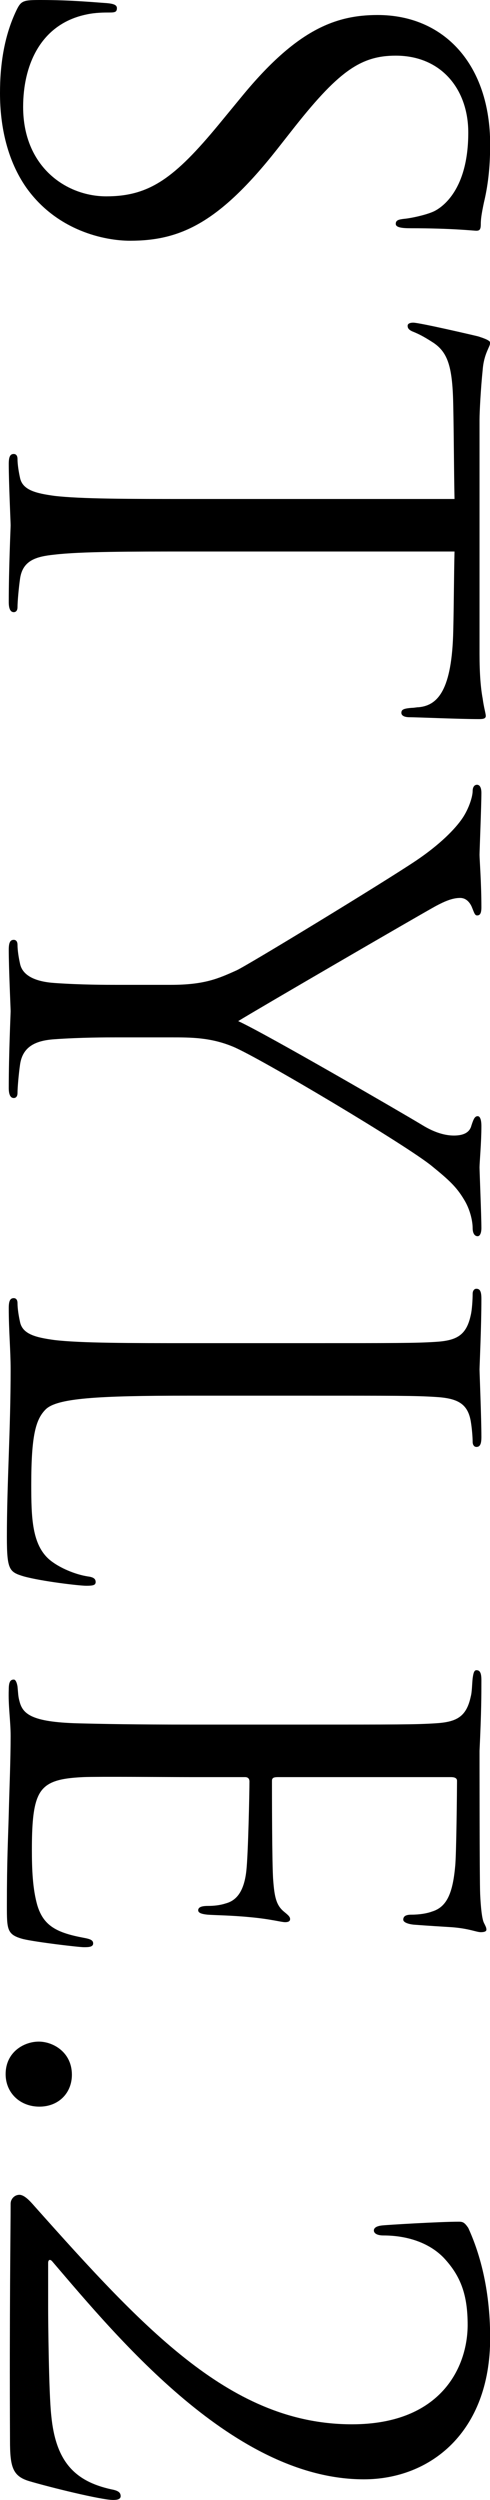
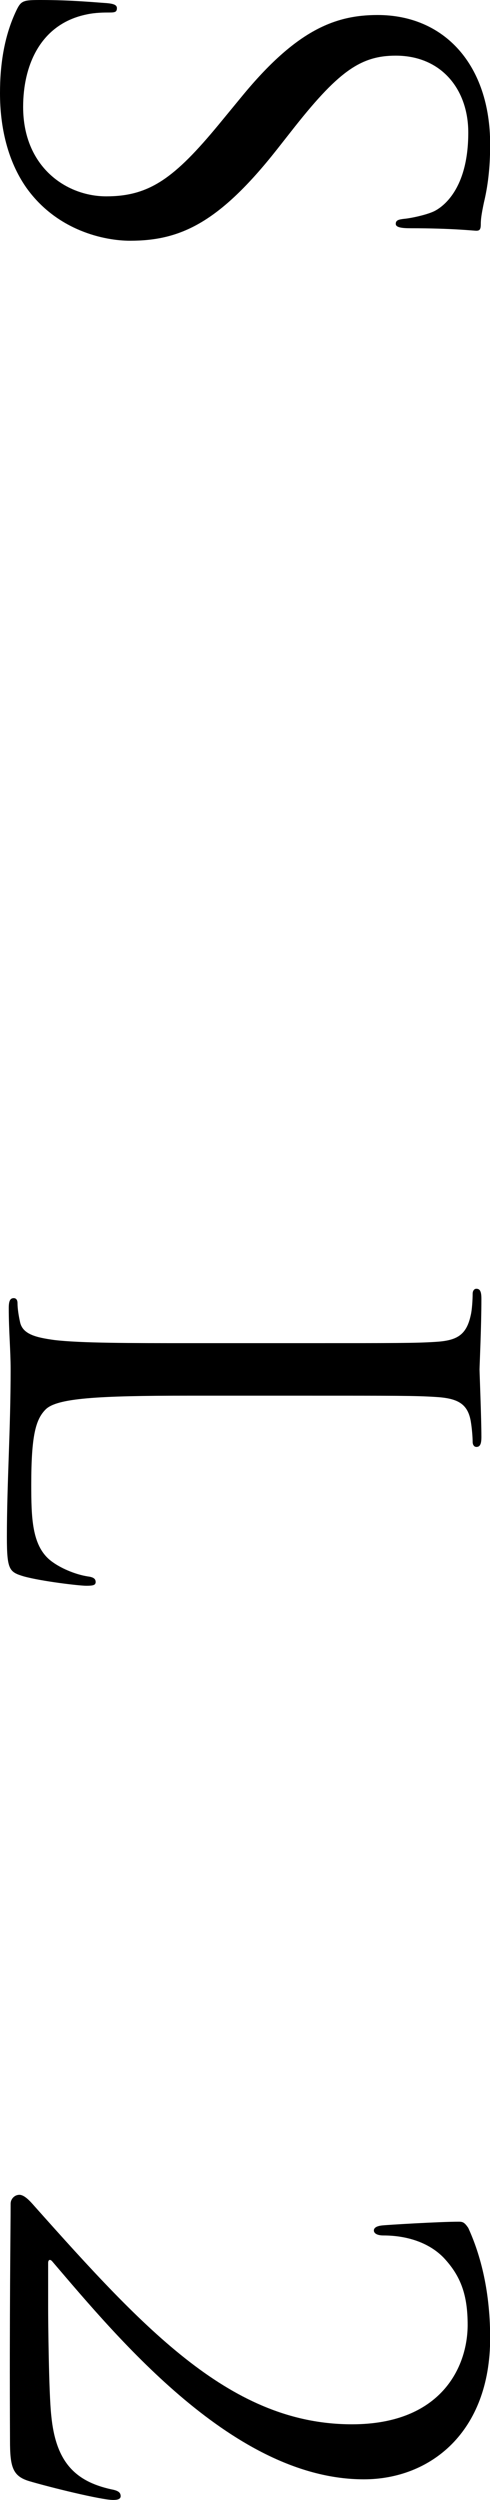
<svg xmlns="http://www.w3.org/2000/svg" id="_レイヤー_2" viewBox="0 0 31.35 159.92">
  <g id="Text">
    <path d="M1.08.6c.28-.56.44-.6,1.52-.6,2,0,3.6.16,4.24.2.44.04.64.12.64.32,0,.24-.12.28-.44.28-.36,0-.92,0-1.48.12C2.6,1.52,1.48,4.16,1.48,6.84c0,3.84,2.76,5.72,5.32,5.72,2.76,0,4.36-1.16,7.2-4.6l1.48-1.8C18.96,1.92,21.44.96,24.16.96c4.28,0,7.2,3.2,7.2,8.28,0,1.56-.16,2.72-.4,3.72-.16.76-.2,1.08-.2,1.4s-.08.4-.28.4-1.52-.16-4.24-.16c-.64,0-.92-.08-.92-.28,0-.24.2-.28.52-.32.48-.04,1.56-.28,2-.52.44-.24,2.12-1.32,2.12-5,0-2.76-1.72-4.92-4.64-4.92-2.28,0-3.72,1.04-6.72,4.88l-.88,1.12c-3.72,4.72-6.2,5.84-9.4,5.84-1.64,0-4.68-.64-6.64-3.4-1.2-1.72-1.68-3.88-1.68-6.04C0,4.08.28,2.24,1.08.6Z" />
-     <path d="M12.16,35.28c-3.84,0-7,0-8.68.2-1.16.12-2.04.36-2.2,1.56-.08.56-.16,1.44-.16,1.8,0,.24-.12.32-.24.32-.2,0-.32-.2-.32-.64,0-2.2.12-4.72.12-4.92s-.12-2.72-.12-3.92c0-.44.08-.64.32-.64.12,0,.24.08.24.32,0,.36.08.84.16,1.2.16.8,1.04,1,2.2,1.16,1.68.2,4.84.2,8.68.2h16.92c-.04-1.96-.04-3.96-.08-5.92-.04-2.48-.32-3.44-1.28-4.08-.68-.44-.96-.56-1.24-.68-.32-.12-.4-.24-.4-.4,0-.12.12-.2.36-.2.4,0,3.84.8,4.16.88.24.08.76.24.76.4,0,.28-.4.68-.48,1.76-.12,1.16-.2,2.68-.2,3.16v15c0,1.28.08,2.2.2,2.84.08.6.2.96.2,1.12,0,.2-.24.2-.48.2-1.2,0-3.96-.12-4.4-.12-.36,0-.52-.12-.52-.28,0-.2.12-.28.68-.32.16,0,.28-.04.44-.04,1.2-.12,2.12-1.08,2.2-4.92.04-1.68.04-3.36.08-5.04H12.16Z" />
-     <path d="M10.92,63c2.16,0,3.04-.4,4.2-.92.64-.28,9.44-5.64,11.52-7.04,1.48-1,2.48-2,2.96-2.72.4-.6.64-1.36.64-1.72,0-.2.08-.4.28-.4.16,0,.28.16.28.52,0,.76-.12,3.76-.12,3.96,0,.28.12,1.8.12,3.36,0,.44-.12.52-.28.52s-.2-.24-.36-.6c-.16-.32-.4-.52-.72-.52-.48,0-.96.2-1.56.52-1.16.64-11.48,6.64-12.64,7.36,1.68.76,10.44,5.84,11.76,6.64.84.52,1.52.68,2.04.68.56,0,1-.16,1.12-.64.12-.36.2-.6.4-.6.16,0,.24.24.24.64,0,1.04-.12,2.32-.12,2.64,0,.24.12,3.12.12,3.88,0,.28-.08.52-.24.52-.2,0-.32-.2-.32-.52,0-.44-.16-1.2-.56-1.84-.48-.8-.96-1.24-2.04-2.12-1.6-1.32-11-6.92-12.72-7.64-1.44-.6-2.68-.6-4-.6h-3.44c-.64,0-2.32,0-4,.12-1.16.08-2.04.44-2.2,1.64-.08.56-.16,1.44-.16,1.8,0,.24-.12.32-.24.32-.2,0-.32-.2-.32-.64,0-2.2.12-4.72.12-4.92s-.12-2.72-.12-3.92c0-.44.08-.64.32-.64.12,0,.24.08.24.32,0,.36.08.84.16,1.2.16.8,1.04,1.16,2.2,1.24,1.68.12,3.36.12,4,.12h3.44Z" />
    <path d="M12.08,89.28c-5.88,0-8.44.16-9.16.88-.64.64-.92,1.68-.92,4.8,0,2.12.04,3.88,1.2,4.84.64.52,1.64.92,2.4,1.04.32.04.52.12.52.36,0,.2-.16.24-.6.24s-2.84-.28-4-.6c-.92-.28-1.08-.4-1.08-2.52,0-3.44.24-6.84.24-10.72,0-1.24-.12-2.44-.12-3.92,0-.44.08-.64.32-.64.12,0,.24.08.24.32,0,.36.08.84.16,1.2.16.8,1.04,1,2.2,1.16,1.68.2,4.84.2,8.68.2h7.04c6.24,0,7.36,0,8.64-.08,1.36-.08,2-.4,2.28-1.72.08-.32.12-1,.12-1.36,0-.16.08-.32.24-.32.24,0,.32.2.32.64,0,1.8-.12,4.32-.12,4.52s.12,3.12.12,4.32c0,.44-.08.64-.32.64-.16,0-.24-.16-.24-.32,0-.28-.04-.84-.12-1.32-.2-1.16-.88-1.48-2.28-1.56-1.28-.08-2.4-.08-8.64-.08h-7.12Z" />
-     <path d="M19.2,110.32c6.24,0,7.36,0,8.64-.08,1.36-.08,2-.4,2.28-1.72.08-.28.08-.8.12-1.16.04-.28.08-.52.24-.52.24,0,.32.2.32.64,0,.92,0,2-.12,4.52,0,.28,0,8.24.04,9.16.04.88.12,1.6.24,1.84.12.24.16.32.16.44s-.16.16-.36.16c-.28,0-.76-.24-1.88-.32-.6-.04-1.36-.08-2.4-.16-.4-.04-.68-.16-.68-.32,0-.24.2-.32.52-.32.52,0,1-.08,1.32-.2.92-.28,1.32-1.12,1.48-2.88.08-.68.12-5.04.12-5.48,0-.16-.12-.24-.4-.24h-11.04c-.28,0-.4.04-.4.24,0,.52,0,5.44.08,6.36.08,1.08.2,1.6.68,2,.24.2.4.32.4.48,0,.12-.08.2-.32.2s-.92-.2-2.24-.32c-1.24-.12-2.16-.12-2.72-.16-.4-.04-.6-.12-.6-.28,0-.24.32-.28.64-.28.36,0,.76-.04,1.12-.16.6-.16,1.16-.64,1.32-2.08.12-1.08.2-5.04.2-5.72,0-.2-.12-.28-.28-.28h-3.52c-1.36,0-6-.04-6.84,0-1.64.08-2.52.32-2.92,1.32-.28.68-.36,1.76-.36,3.32,0,1.2.04,2.52.36,3.6.4,1.28,1.24,1.72,2.96,2.04.44.08.6.16.6.36,0,.24-.32.24-.6.24-.32,0-3.04-.32-3.88-.52-1.04-.28-1.04-.6-1.04-2.16,0-2.96.08-4.28.12-5.84.04-1.6.12-3.44.12-5,0-.96-.16-1.92-.12-2.96,0-.44.08-.64.32-.64.12,0,.2.2.24.44.04.4.04.64.12.92.2.84.76,1.36,3.76,1.44,1.56.04,3.6.08,7.16.08h7.04Z" />
-     <path d="M2.48,130.6c.92,0,2.12.68,2.12,2.12,0,1.16-.84,2.04-2.08,2.04s-2.16-.88-2.16-2.08c0-1.4,1.16-2.08,2.12-2.08Z" />
    <path d="M.68,140.96c0-.28.24-.56.56-.56s.68.4.96.72c7.12,8,12.64,13.96,20.32,13.96,5.72,0,7.4-3.68,7.4-6.36,0-1.92-.44-3.12-1.52-4.28-.92-.96-2.32-1.44-3.88-1.44-.36,0-.6-.12-.6-.32,0-.16.16-.28.52-.32s3.68-.24,4.92-.24c.24,0,.36.04.6.4.68,1.48,1.4,3.8,1.4,7.04,0,6.04-3.84,9.04-8.08,9.04-8.28,0-15.68-8.96-19.92-13.92-.16-.2-.28-.12-.28.08v2.92c0,.68.04,5.4.2,6.84.28,2.92,1.48,4.2,3.84,4.72.44.08.6.2.6.44,0,.2-.24.24-.48.24-.76,0-4-.8-5.36-1.2-1.08-.32-1.24-.92-1.24-2.6-.04-8.28.04-13.56.04-15.16Z" />
  </g>
</svg>